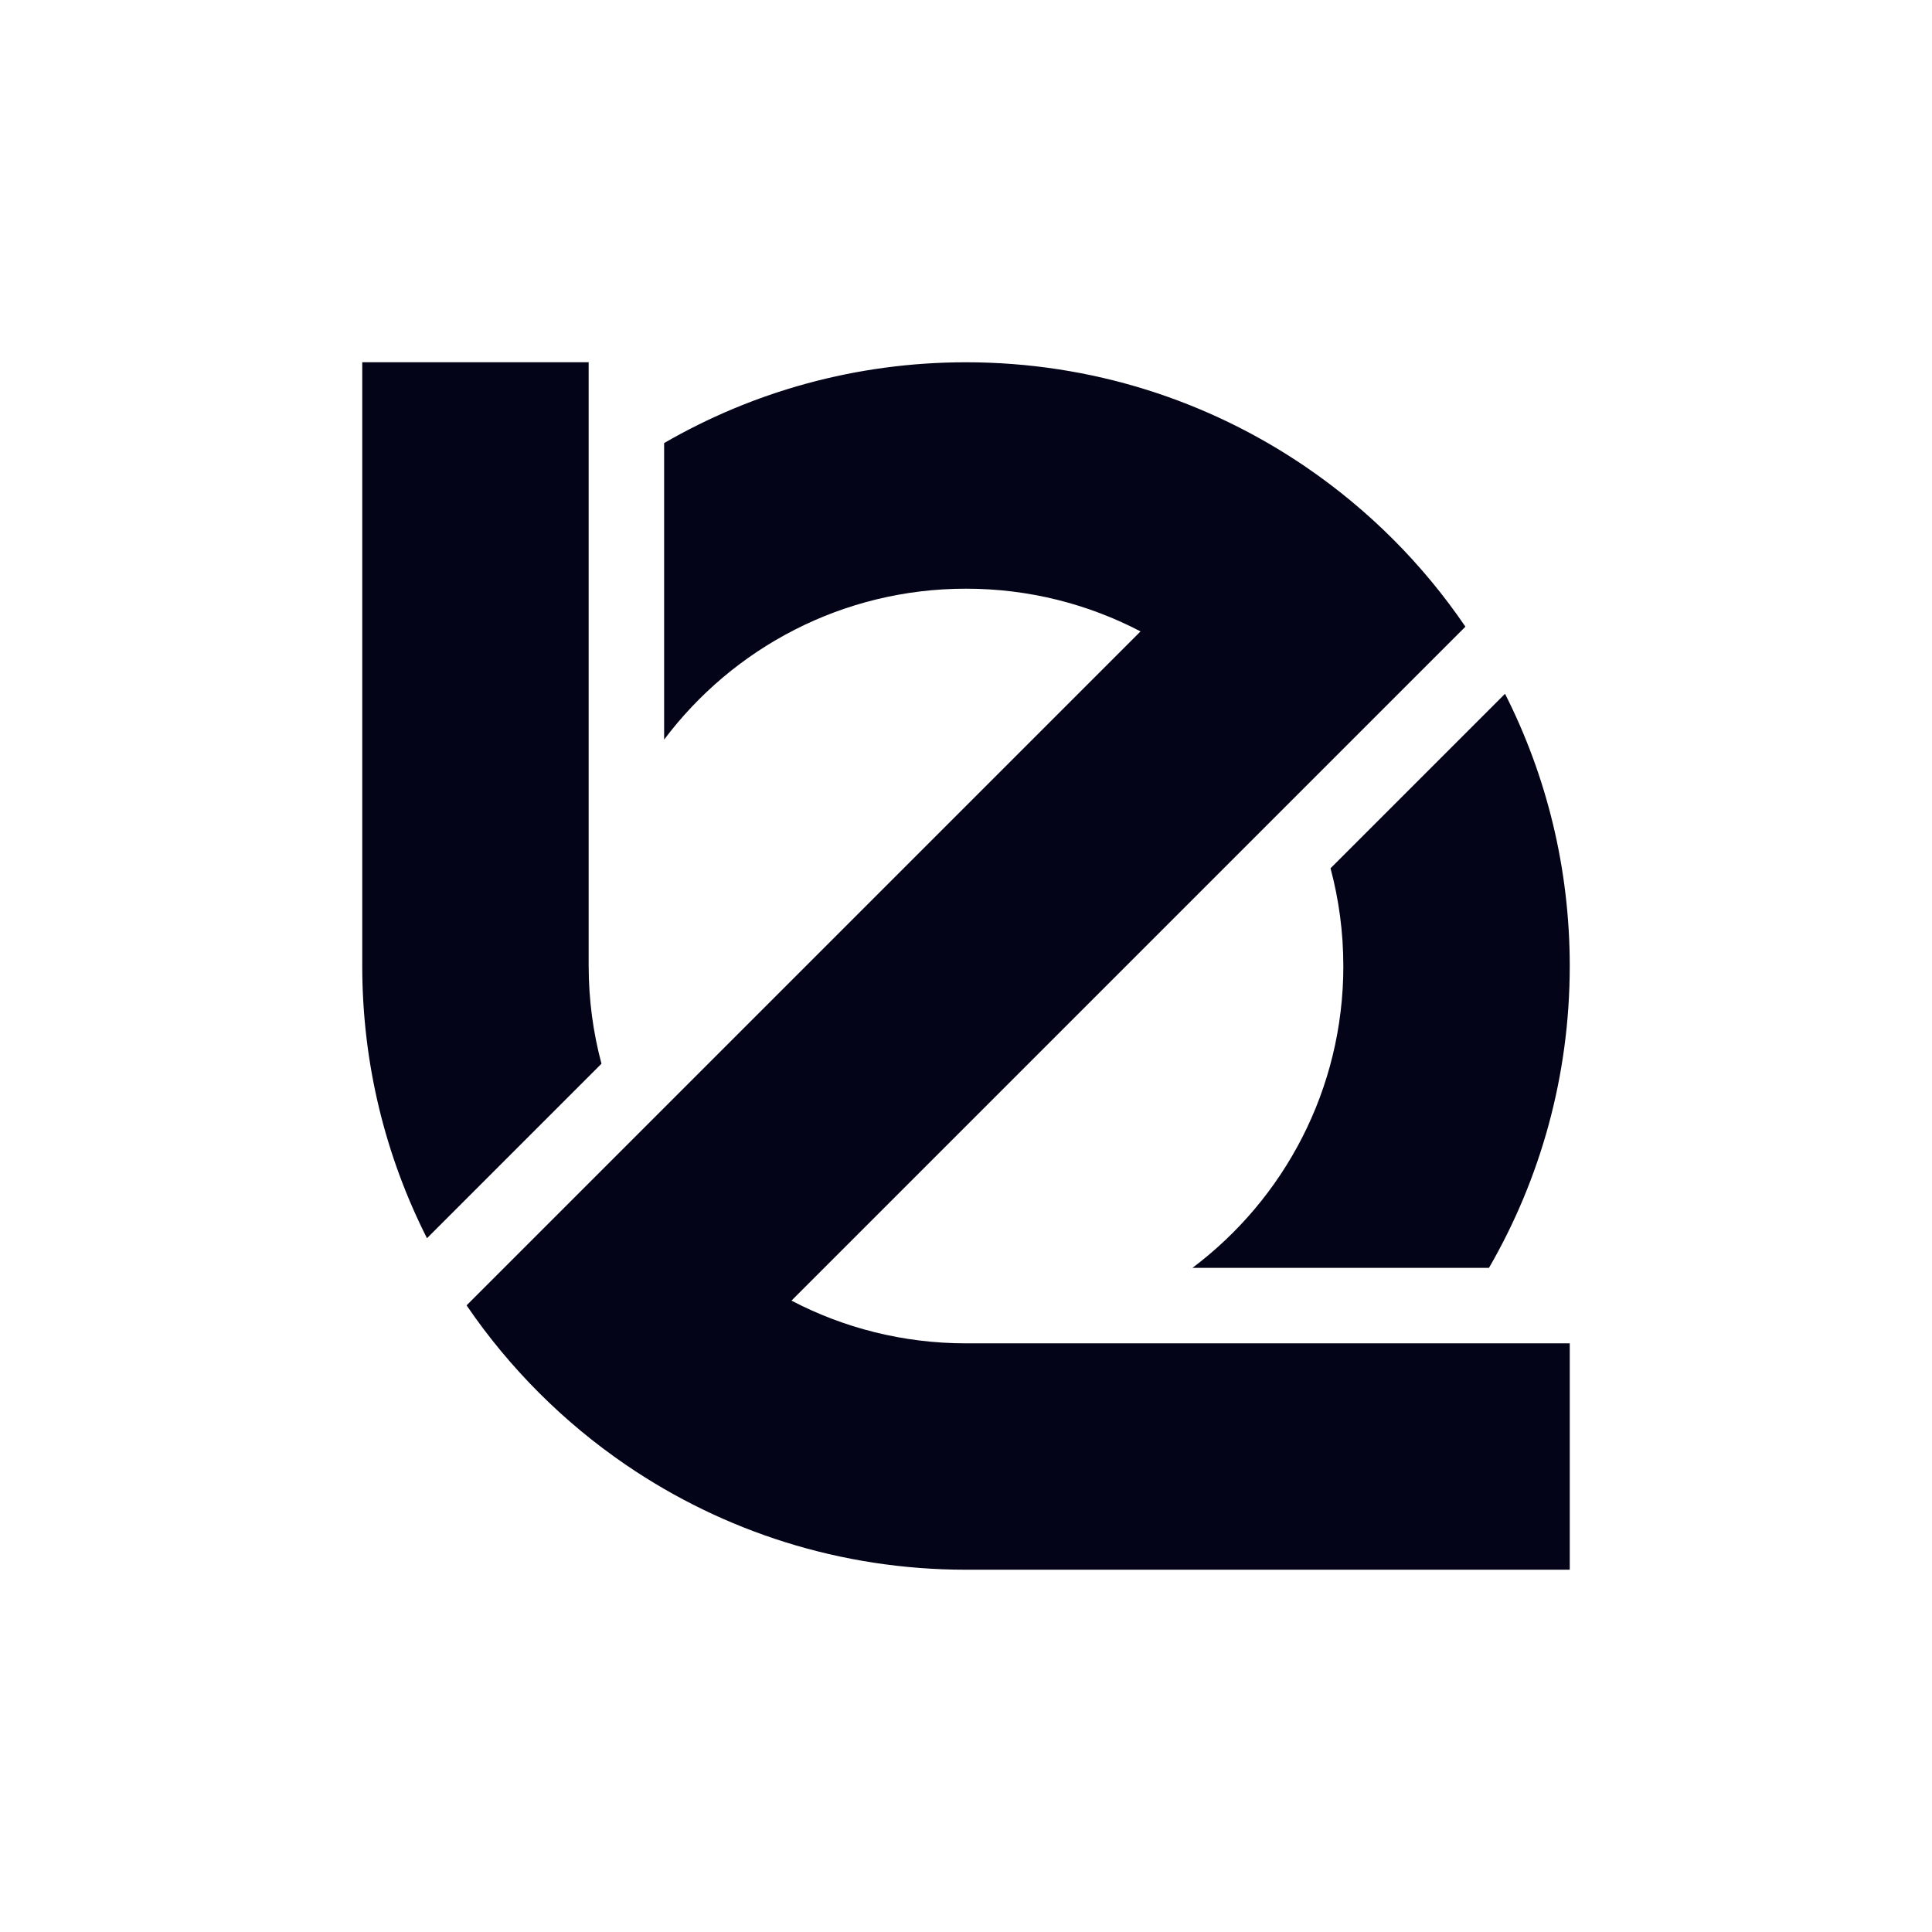
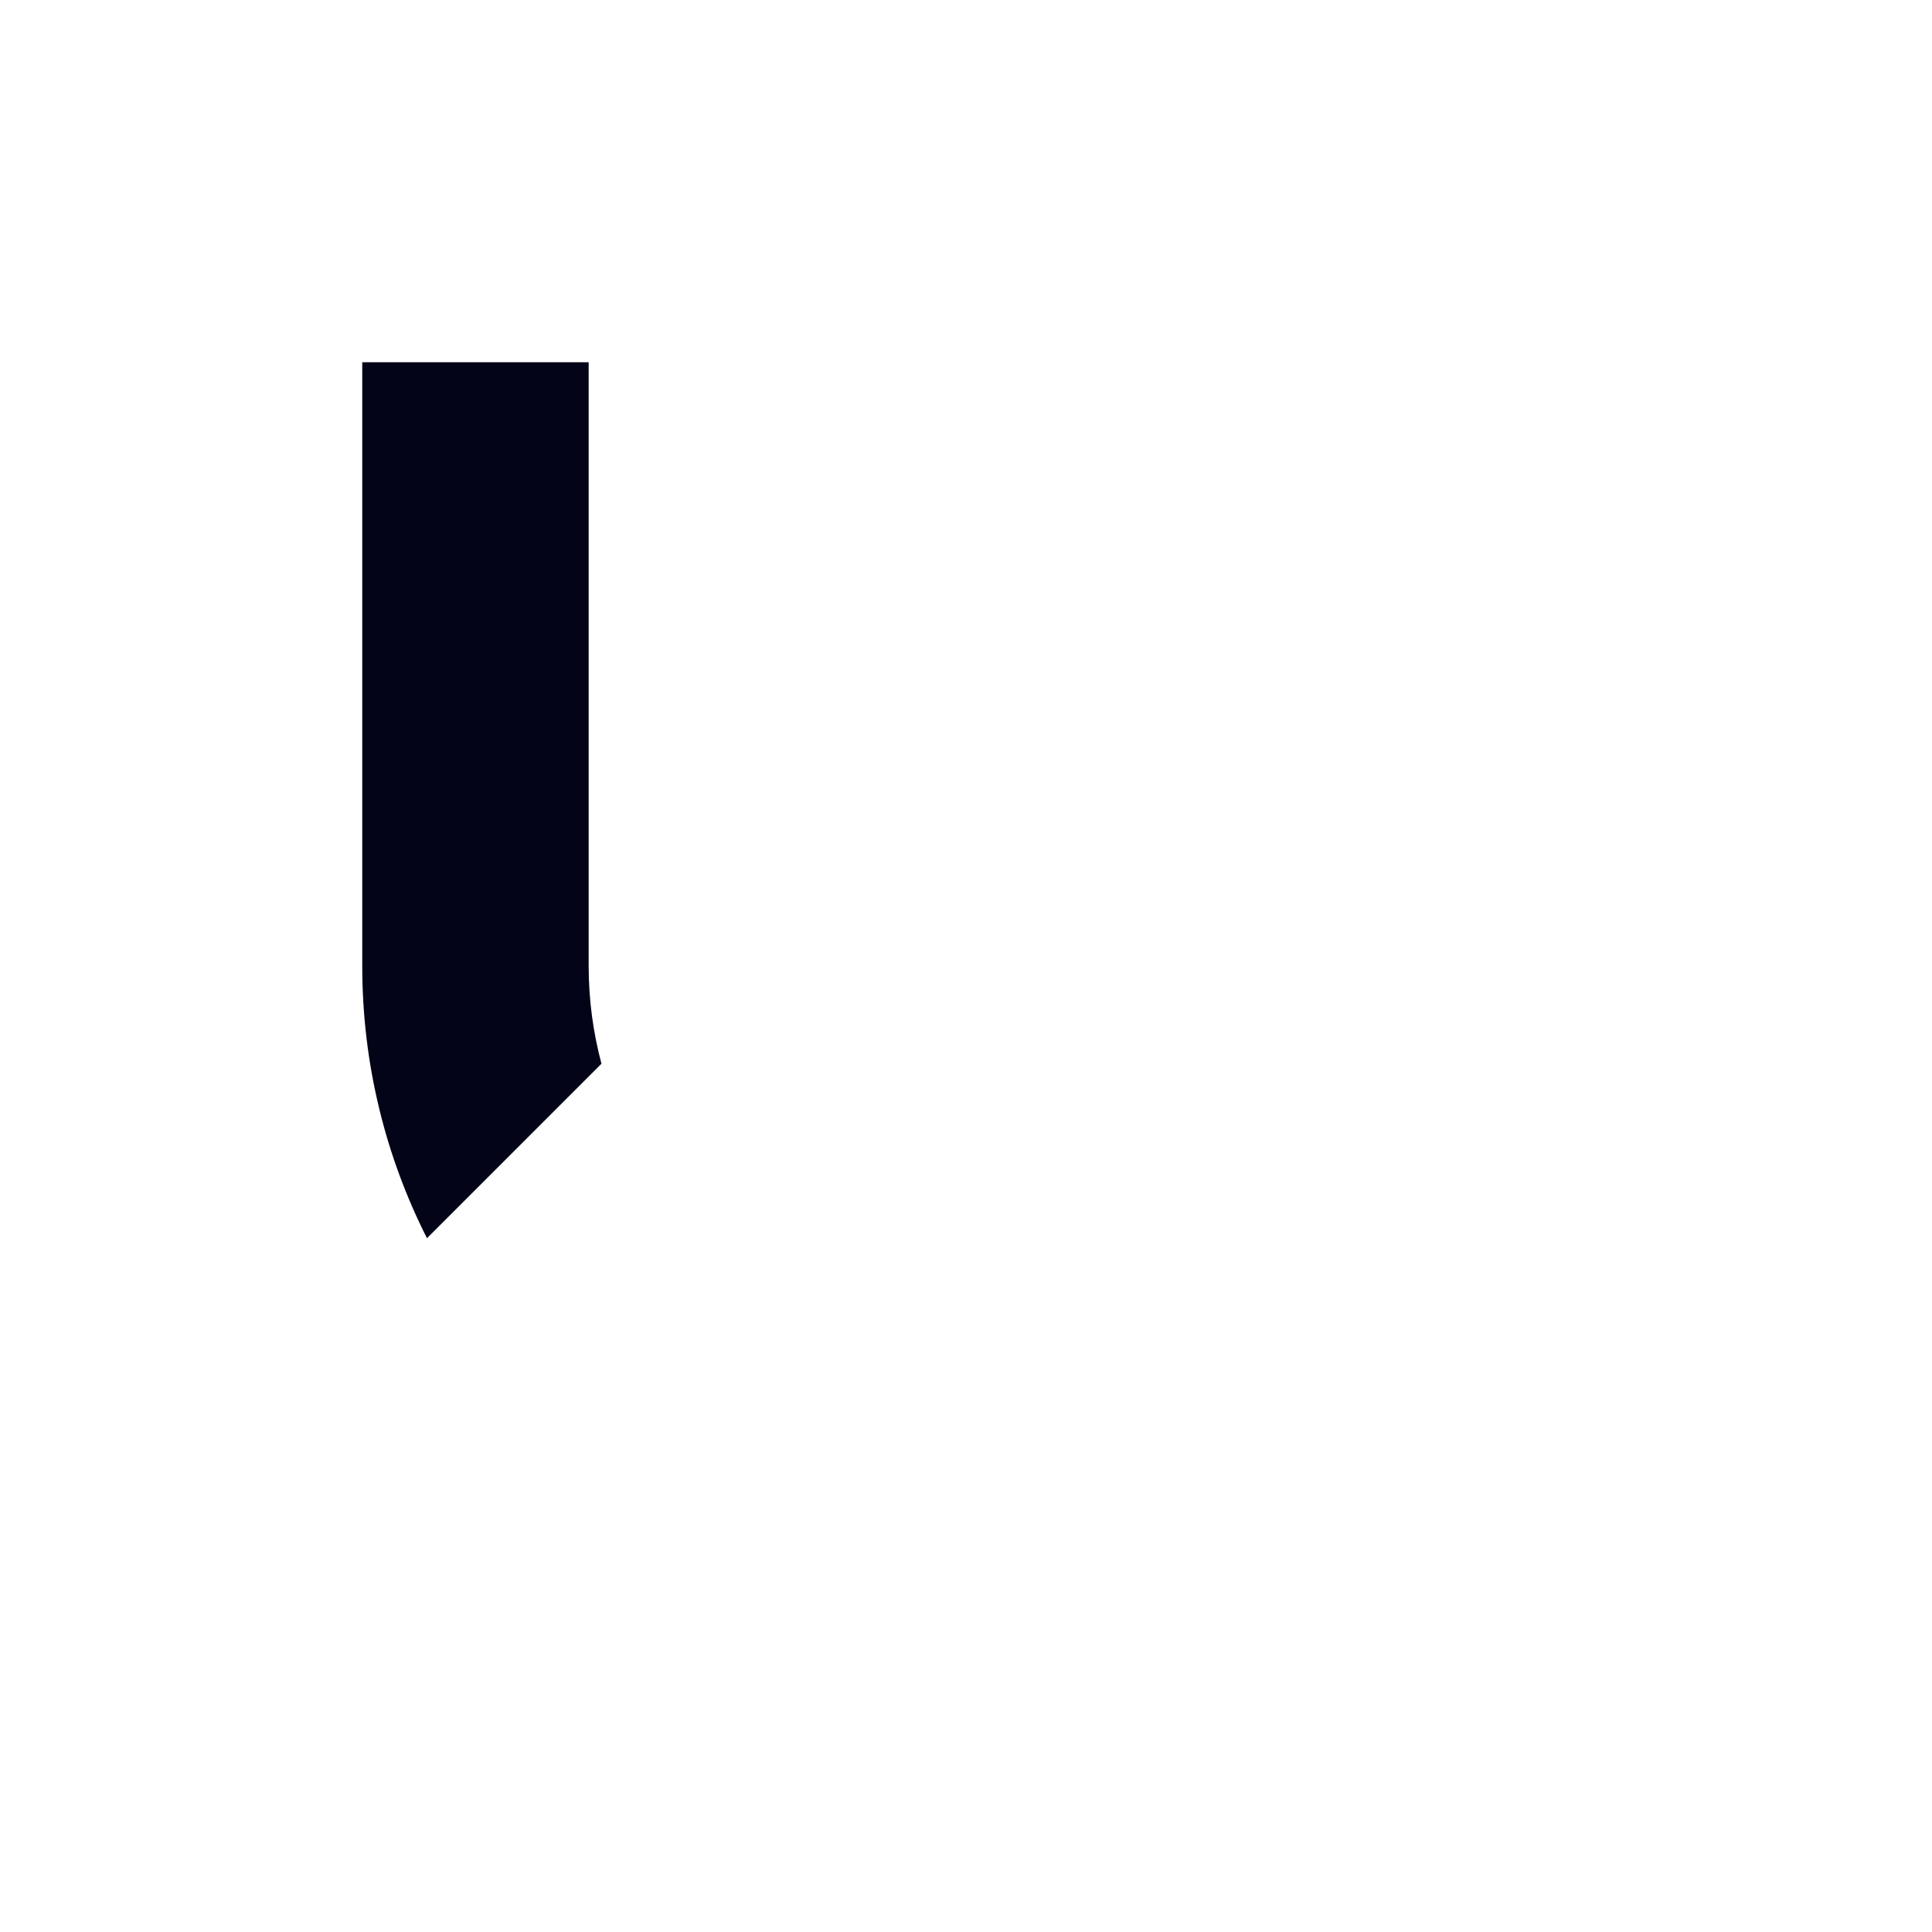
<svg xmlns="http://www.w3.org/2000/svg" id="_レイヤー_1" viewBox="0 0 1280 1280">
  <defs>
    <style>.cls-1{fill:#040419;stroke-width:0px;}</style>
  </defs>
  <path class="cls-1" d="M390,640h0V240h-150v400h0c0,64.88,15.46,126.16,42.88,180.35l115.61-115.61c-5.52-20.65-8.48-42.35-8.48-64.74Z" />
-   <path class="cls-1" d="M640,890c-41.72,0-81.05-10.23-115.63-28.3l446.51-446.51c-1.58-2.32-3.19-4.62-4.82-6.9-.36-.51-.72-1.02-1.09-1.53-1.61-2.23-3.23-4.45-4.88-6.65-.25-.33-.49-.65-.74-.97-1.51-1.99-3.03-3.97-4.57-5.94-.34-.43-.67-.86-1.01-1.29-1.7-2.14-3.42-4.27-5.16-6.38-.36-.44-.73-.87-1.09-1.31-1.62-1.95-3.26-3.88-4.92-5.8-.22-.26-.44-.52-.67-.78-1.81-2.08-3.65-4.14-5.5-6.19-.42-.46-.83-.92-1.25-1.37-1.89-2.06-3.78-4.11-5.71-6.13-.07-.08-.15-.15-.23-.23-1.88-1.96-3.78-3.91-5.7-5.83-.42-.42-.83-.84-1.25-1.25-1.96-1.95-3.93-3.88-5.92-5.79-.3-.29-.61-.57-.91-.86-1.84-1.75-3.69-3.47-5.56-5.18-.35-.32-.69-.64-1.04-.95-2.05-1.86-4.12-3.7-6.21-5.52-.4-.35-.81-.7-1.22-1.05-2.03-1.75-4.06-3.49-6.13-5.2-.14-.12-.28-.24-.43-.36-2.18-1.8-4.37-3.57-6.59-5.33-.44-.34-.87-.69-1.31-1.03-2.23-1.76-4.48-3.49-6.75-5.2-.08-.06-.17-.12-.25-.18-2.22-1.67-4.46-3.31-6.71-4.93-.4-.29-.8-.58-1.2-.86-2.3-1.64-4.62-3.27-6.96-4.86-.1-.07-.19-.14-.29-.2h0c-64.07-43.61-141.46-69.12-224.81-69.12-72.86,0-141.16,19.48-200,53.52v196.47c45.61-60.71,118.22-99.99,200-99.99,41.72,0,81.05,10.23,115.63,28.3l-446.51,446.51c1.58,2.32,3.19,4.62,4.82,6.9.36.51.72,1.02,1.09,1.53,1.61,2.23,3.23,4.45,4.88,6.65.24.32.49.64.74.97,1.51,2,3.04,3.98,4.59,5.95.33.42.66.85,1,1.27,1.7,2.15,3.43,4.28,5.17,6.39.36.43.72.86,1.08,1.29,1.63,1.96,3.28,3.91,4.95,5.83.21.25.42.5.64.74,1.82,2.09,3.66,4.16,5.52,6.21.41.45.82.9,1.23,1.35,1.89,2.07,3.8,4.12,5.73,6.15.06.06.12.12.18.18,1.9,1.99,3.82,3.95,5.76,5.89.4.41.81.81,1.21,1.22,1.96,1.96,3.95,3.9,5.95,5.81.29.28.58.55.87.82,1.86,1.77,3.73,3.51,5.62,5.24.33.3.66.61.99.91,2.06,1.87,4.15,3.72,6.25,5.55.39.34.78.67,1.17,1.01,2.05,1.77,4.12,3.53,6.2,5.26.12.1.24.2.36.3,2.19,1.81,4.4,3.59,6.62,5.36.42.33.84.67,1.27,1,2.25,1.76,4.5,3.51,6.79,5.23.06.05.13.09.19.14,2.24,1.68,4.5,3.34,6.78,4.97.39.28.78.56,1.16.84,2.31,1.65,4.64,3.28,6.99,4.88.09.06.19.13.28.19h0c64.07,43.61,141.46,69.12,224.81,69.12h400v-150h-400Z" />
-   <path class="cls-1" d="M890,640c0,81.78-39.27,154.39-99.99,200h196.47c34.04-58.84,53.52-127.14,53.52-200,0-64.88-15.46-126.16-42.88-180.35l-115.61,115.61c5.52,20.65,8.48,42.35,8.48,64.74Z" />
</svg>